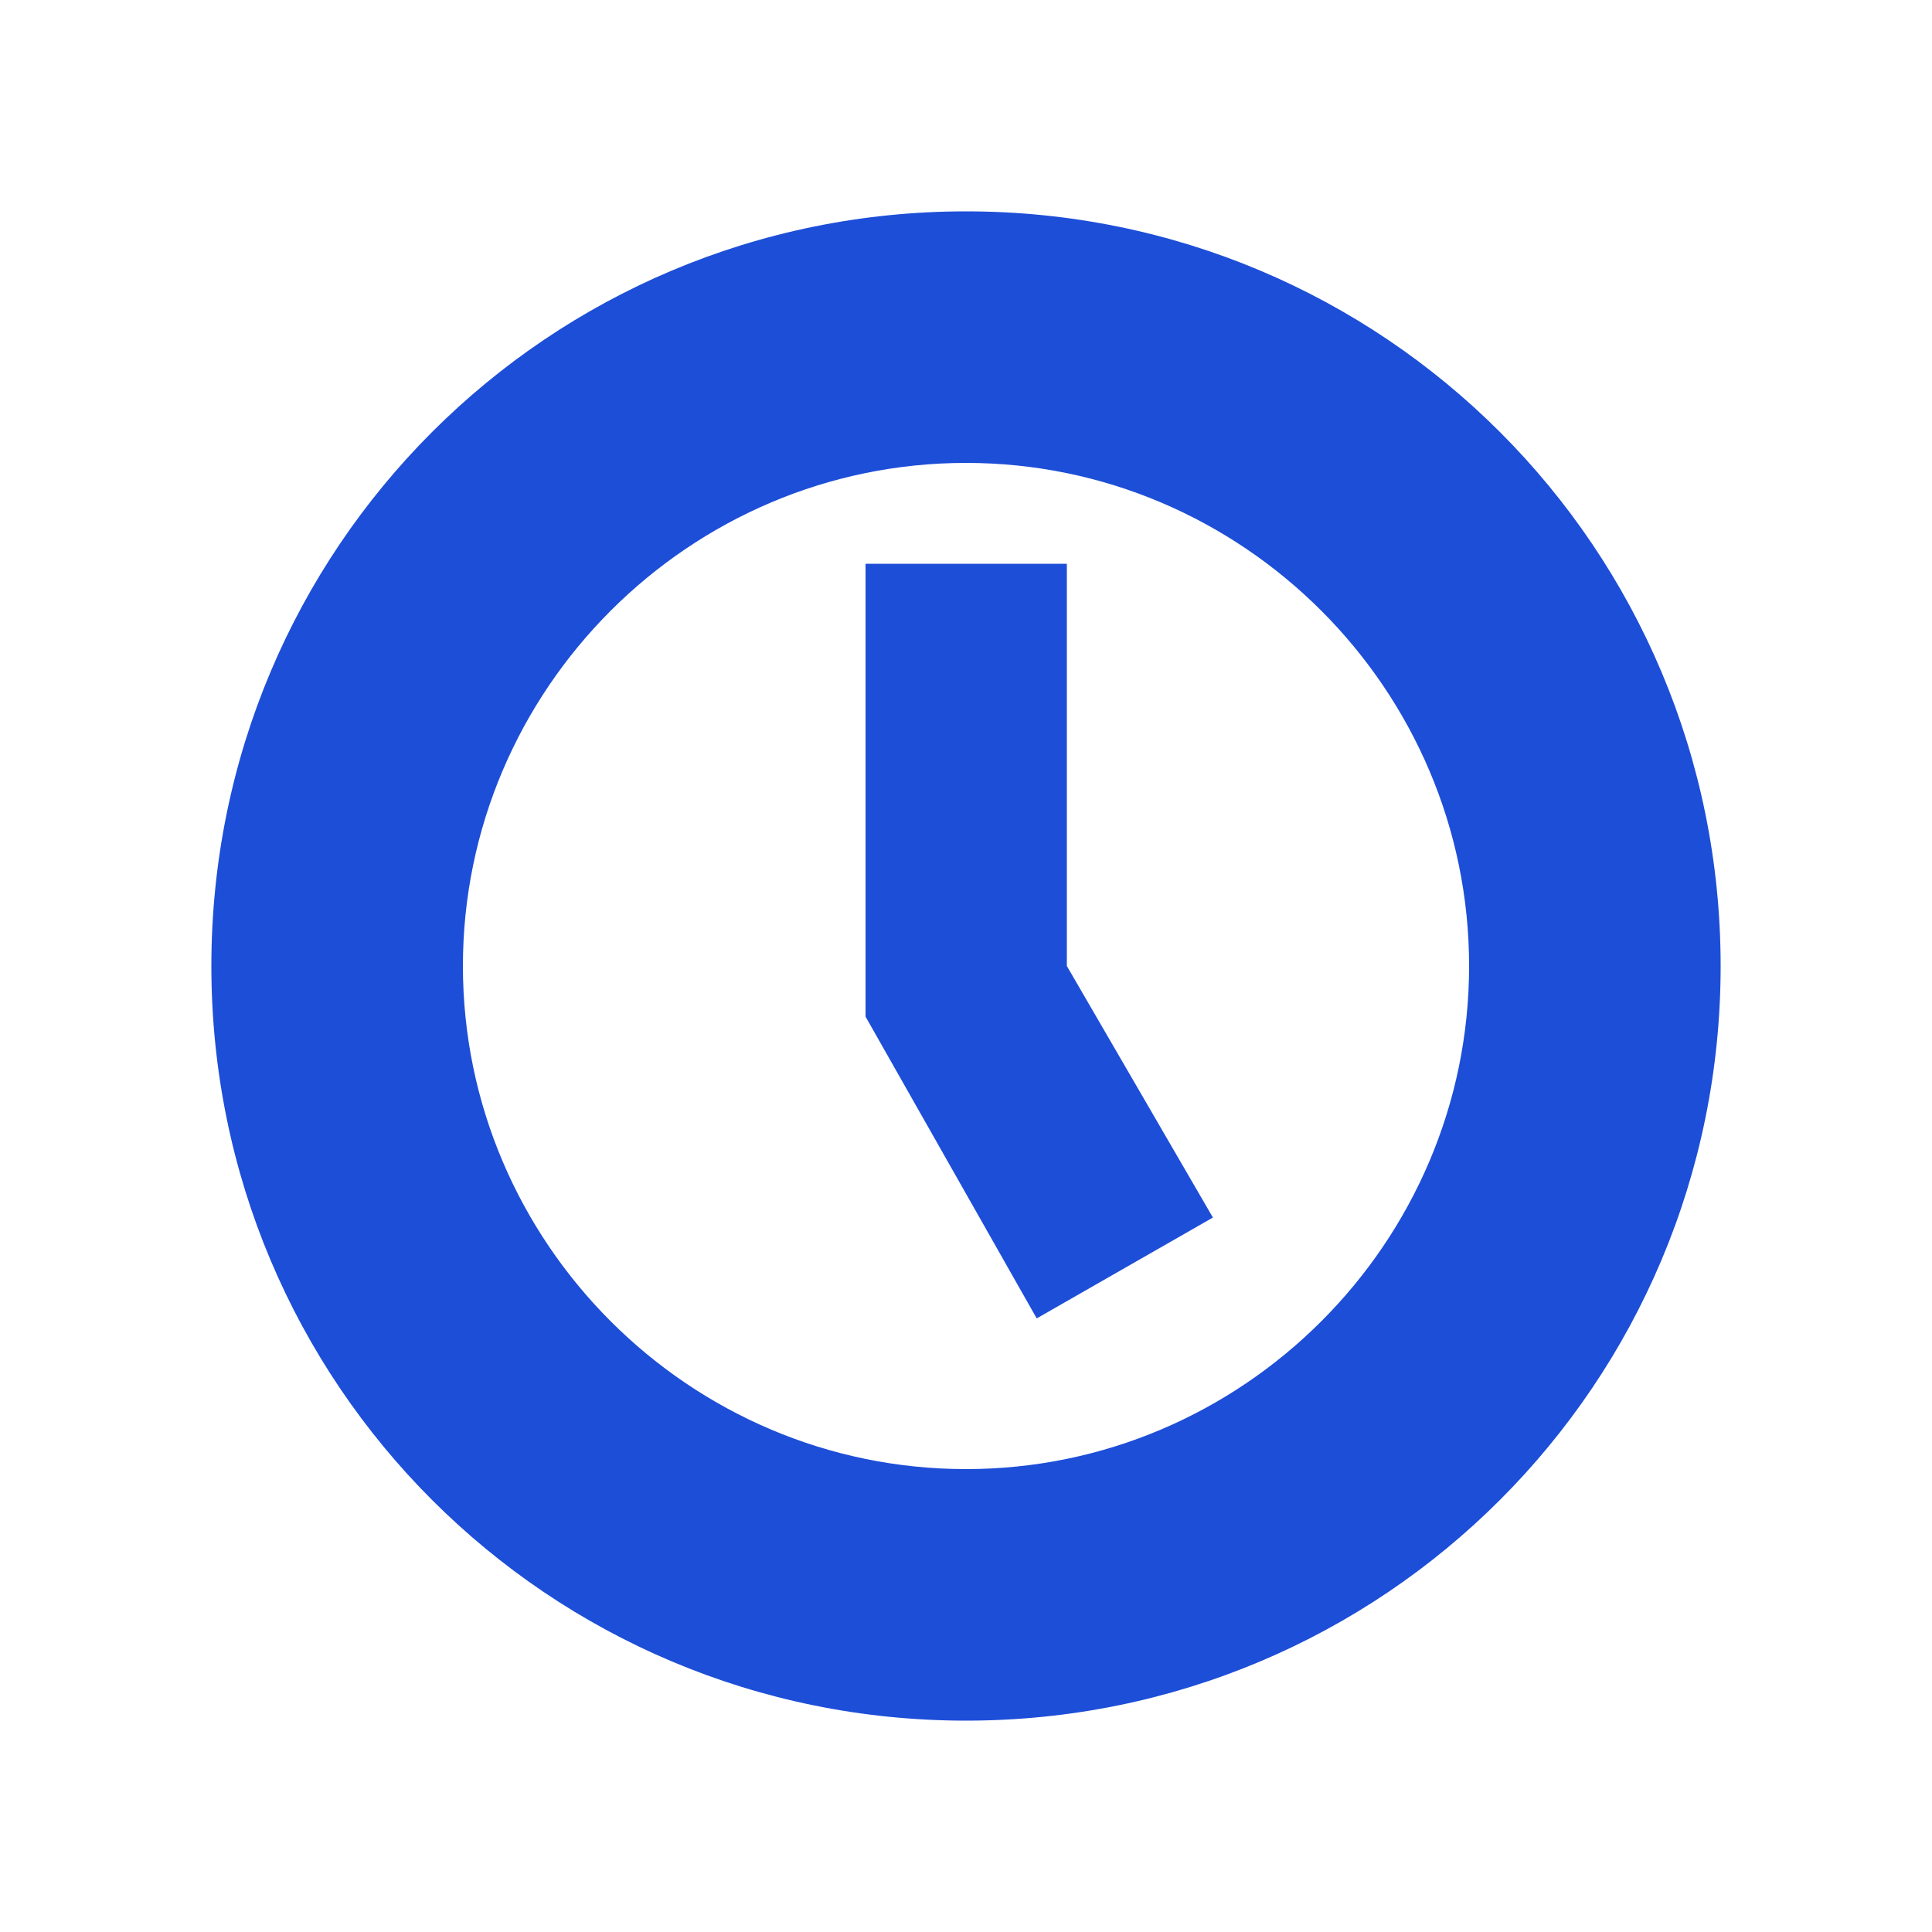
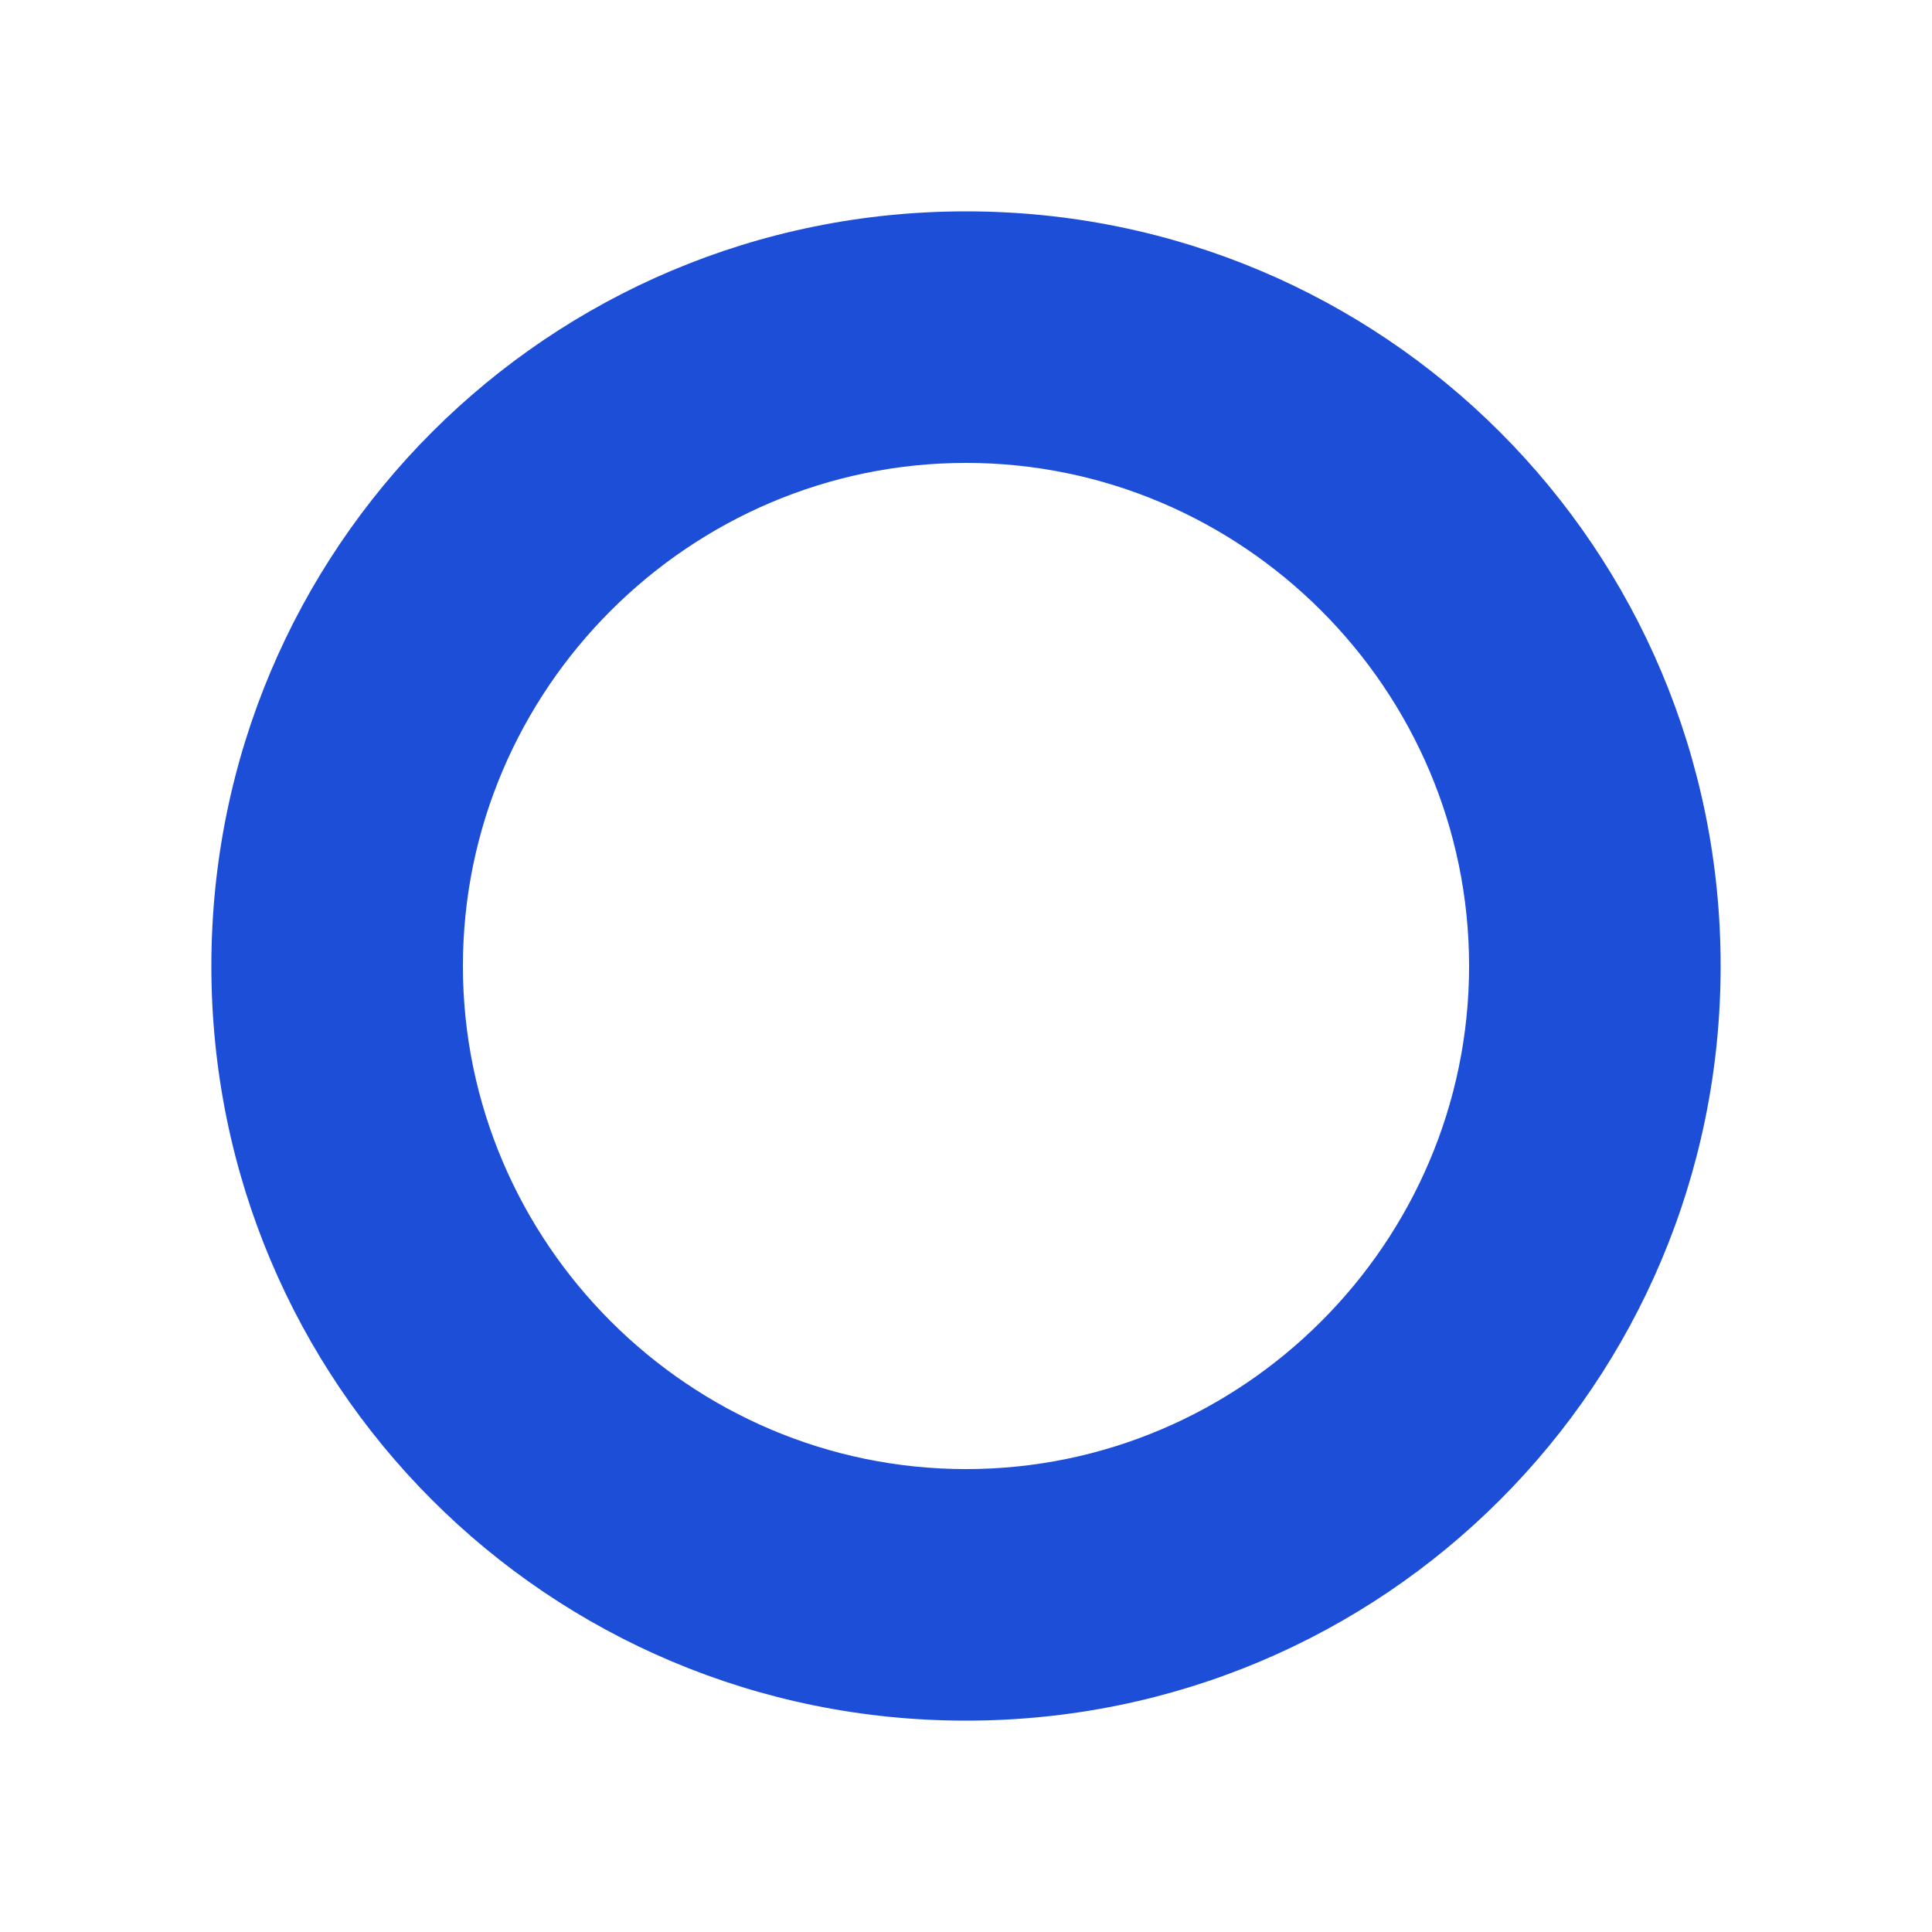
<svg xmlns="http://www.w3.org/2000/svg" id="Layer_1" version="1.1" viewBox="0 0 50 50">
  <defs>
    <style>
      .st0 {
        fill: #1d4ed8;
      }
    </style>
  </defs>
  <path class="st0" d="M38.02,25c0-7.16-5.86-13.02-13.02-13.02s-13.02,5.86-13.02,13.02,5.86,13.02,13.02,13.02v6.51c-10.81,0-19.53-8.72-19.53-19.53S14.19,5.47,25,5.47s19.53,8.72,19.53,19.53-8.72,19.53-19.53,19.53v-6.51c7.16,0,13.02-5.86,13.02-13.02Z" />
-   <path class="st0" d="M27.61,14.58v10.42l3.78,6.51-4.56,2.61-4.43-7.81v-11.72h5.21,0Z" />
</svg>